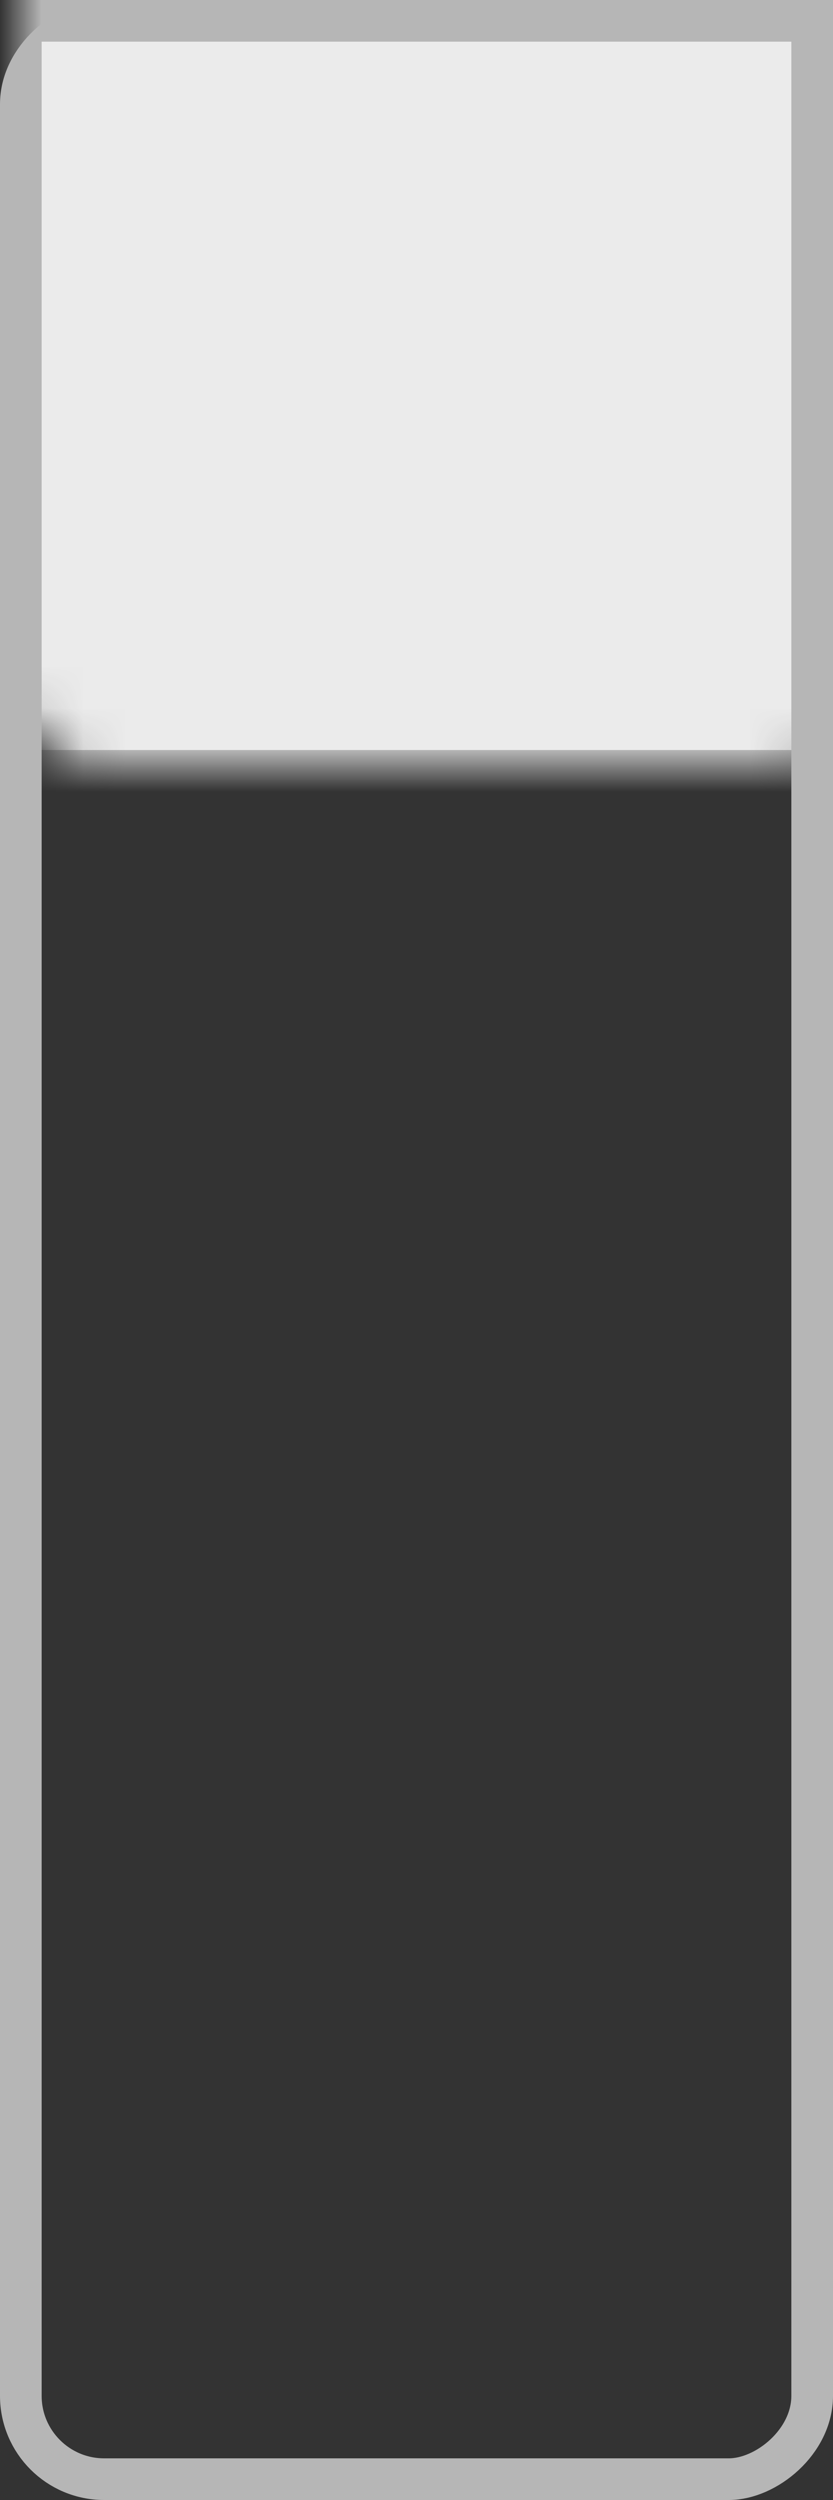
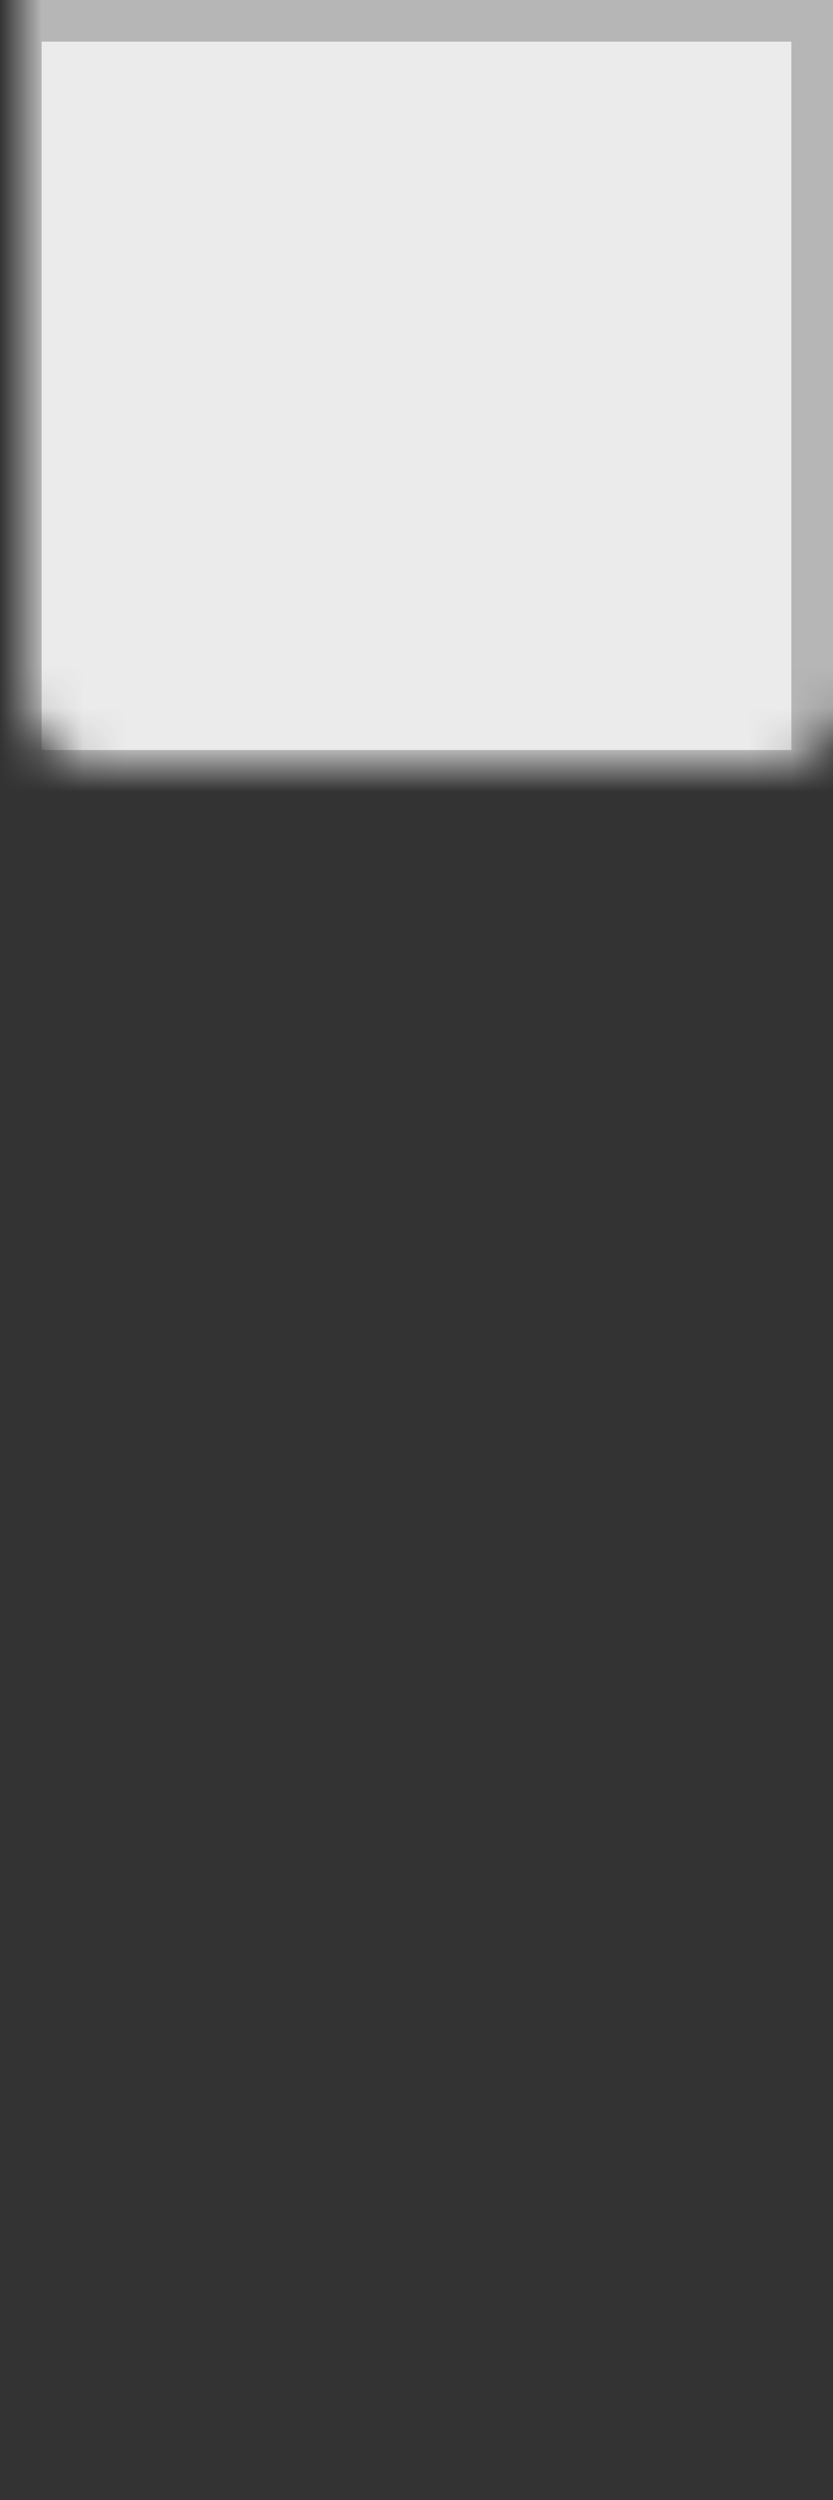
<svg xmlns="http://www.w3.org/2000/svg" xmlns:xlink="http://www.w3.org/1999/xlink" width="20px" height="60px" viewBox="0 0 20 60" version="1.1">
  <rect x="0" y="0" width="20" height="60" fill="#333333" stroke="none" />
  <title>Group Copy 4</title>
  <desc>Created with Sketch.</desc>
  <defs>
    <rect id="path-1" x="0" y="0" width="60" height="20" rx="2" />
  </defs>
  <g id="Page-1" stroke="none" stroke-width="1" fill="none" fill-rule="evenodd">
    <g id="Guest-Lists" transform="translate(-843, -14219)">
      <g id="Group" transform="translate(759, 13896)">
        <g id="Group-Copy-4" transform="translate(94, 353) rotate(-90) translate(-94, -353) translate(64, 343)">
          <mask id="mask-2" fill="white">
            <use xlink:href="#path-1" />
          </mask>
-           <rect stroke="#B6B6B6" x="0.5" y="0.5" width="59" height="19" rx="2" />
          <rect id="Rectangle-152-Copy" stroke="#B6B6B6" fill="#EBEBEB" mask="url(#mask-2)" x="41.5" y="0.5" width="18" height="19" />
        </g>
      </g>
    </g>
  </g>
</svg>